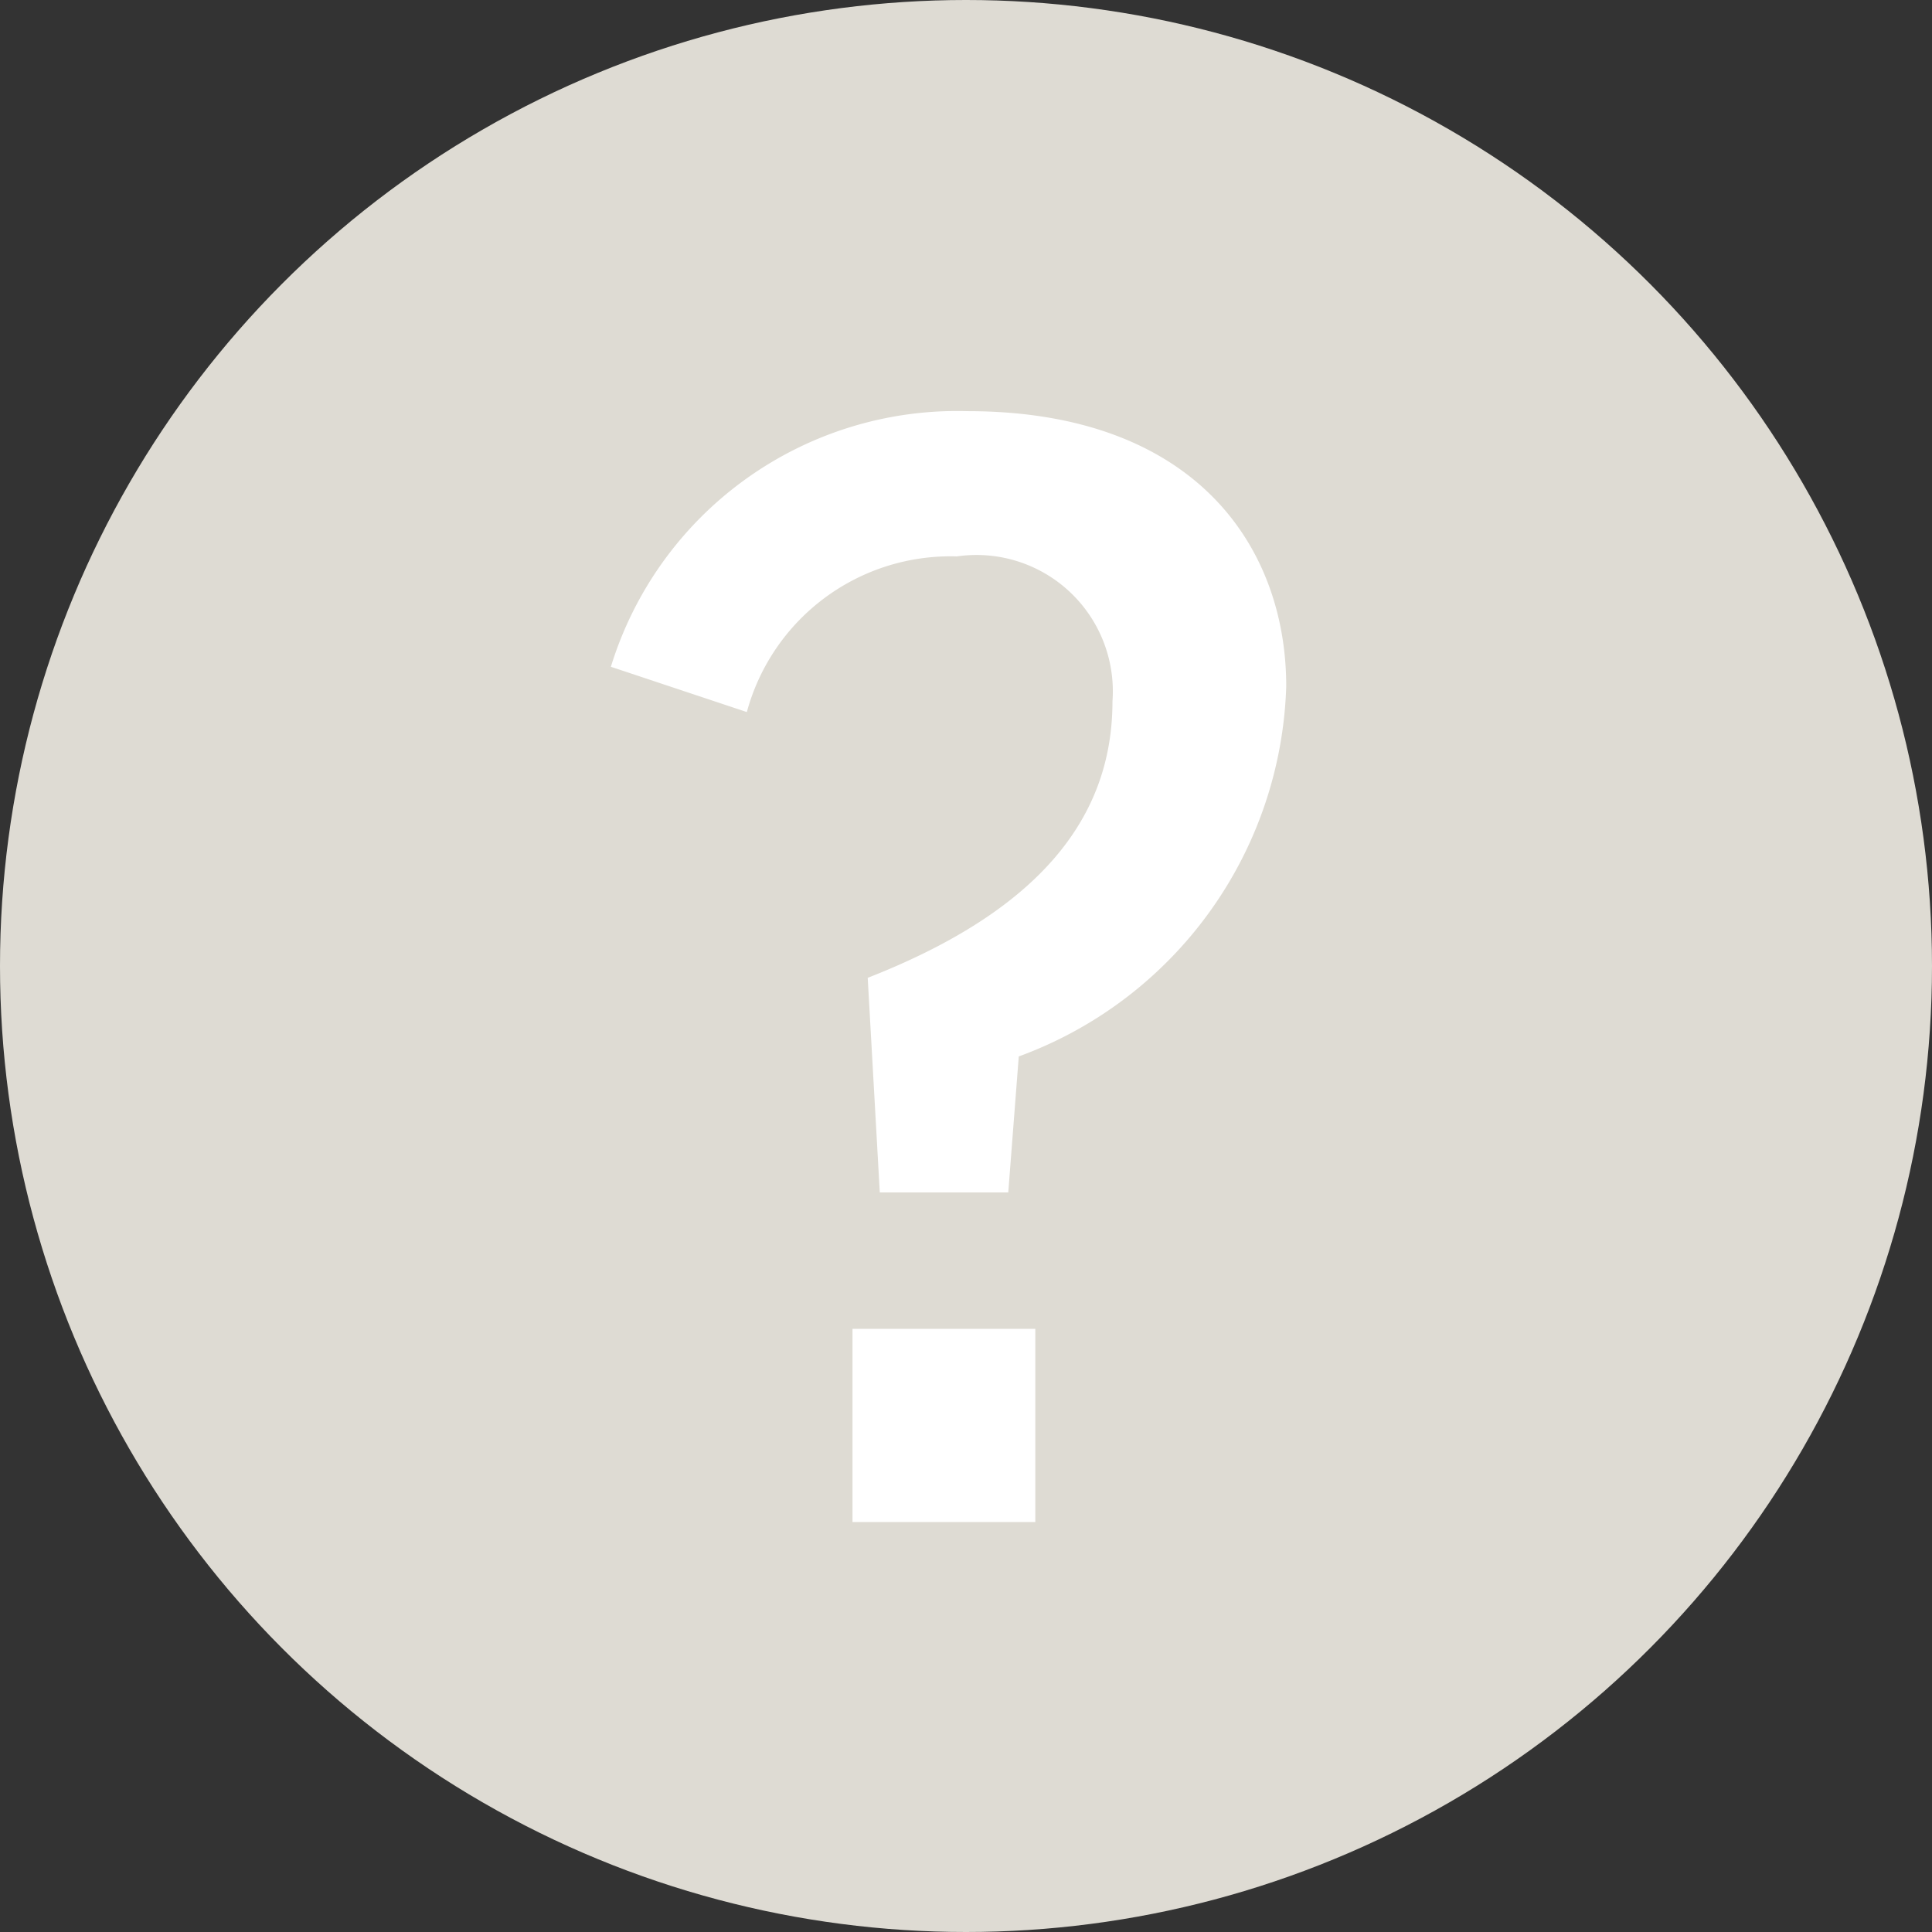
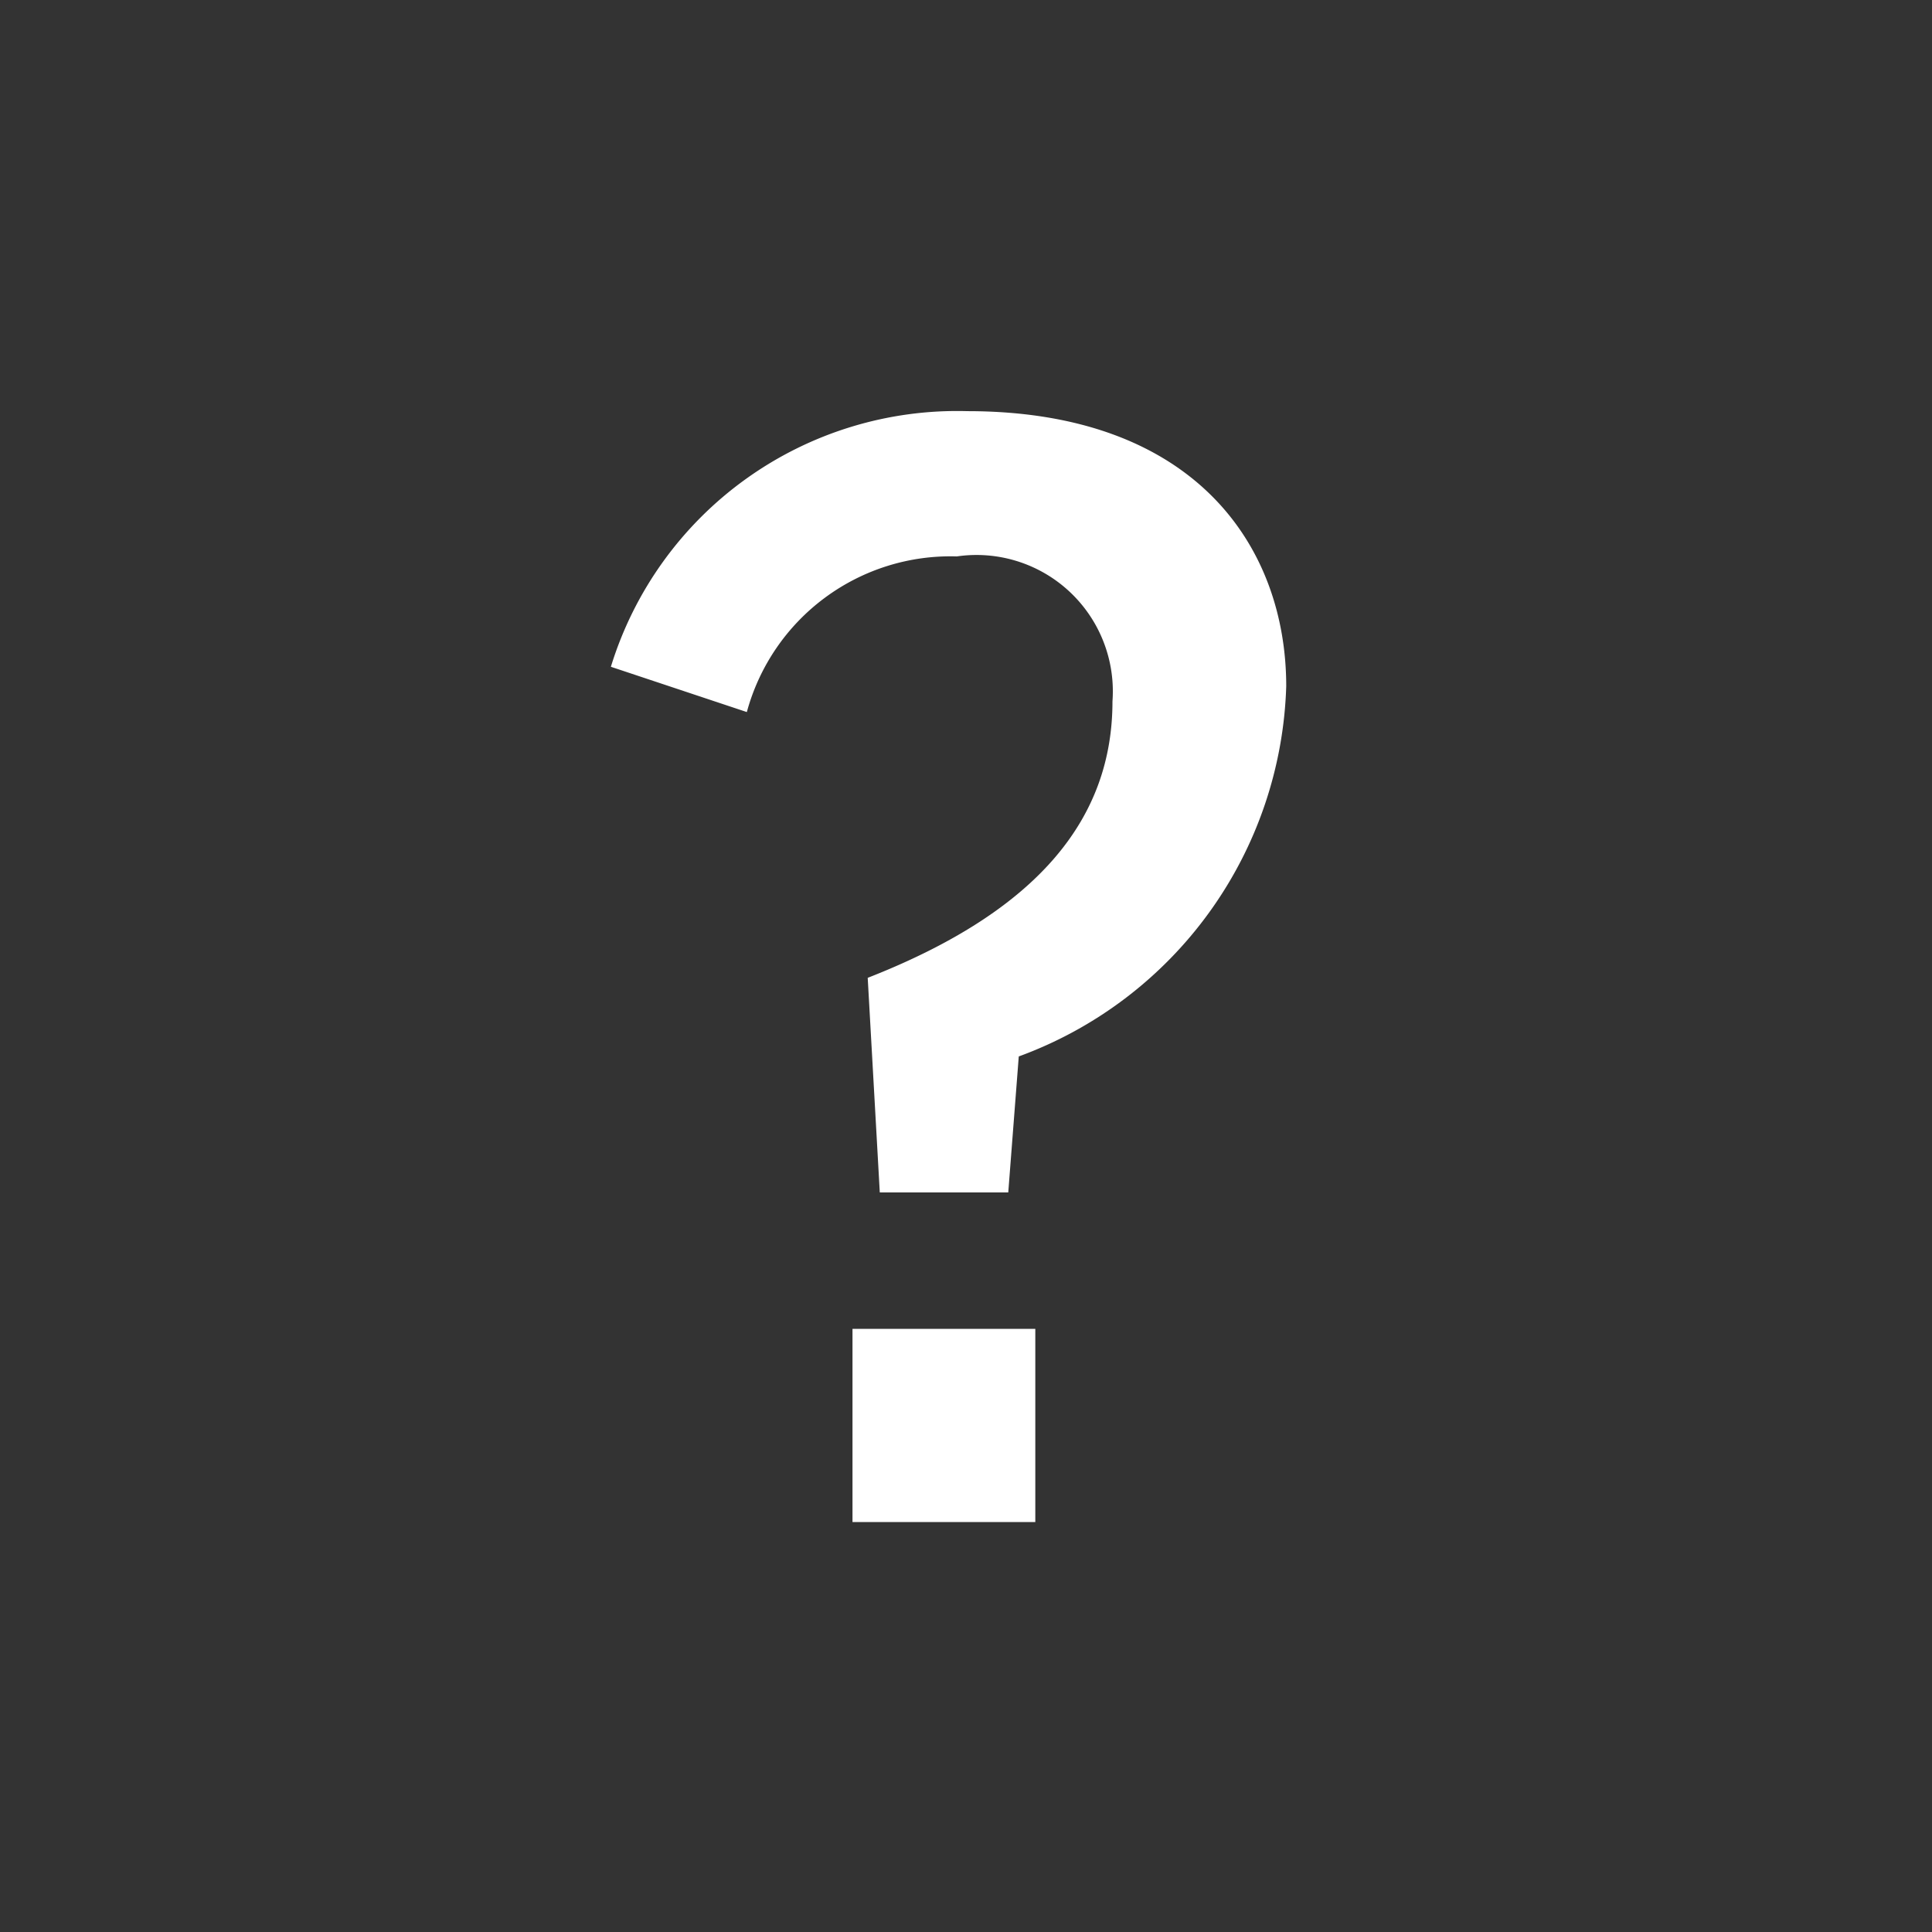
<svg xmlns="http://www.w3.org/2000/svg" width="16" height="16" viewBox="0 0 16 16">
  <rect x="0" y="0" width="16" height="16" fill="#333333" stroke="none" />
  <g id="Group_1811" data-name="Group 1811" transform="translate(-437 -3129)">
-     <circle id="Ellipse_285" data-name="Ellipse 285" cx="8" cy="8" r="8" transform="translate(437 3129)" fill="#dedbd3" />
    <g id="Group_1523" data-name="Group 1523" transform="translate(-238.479 2753.586)">
      <path id="Path_896" data-name="Path 896" d="M683.49,378.819c1.89,0,2.641,1.126,2.641,2.278a3.374,3.374,0,0,1-2.215,3.066l-.087,1.126h-1.064l-.1-1.777c1.439-.563,2.027-1.339,2.027-2.29a1.129,1.129,0,0,0-1.289-1.2,1.747,1.747,0,0,0-1.739,1.289l-1.126-.375A3,3,0,0,1,683.49,378.819Zm-.951,7.6h1.514v1.6h-1.514Z" transform="translate(0 0)" fill="#fff" />
    </g>
  </g>
</svg>